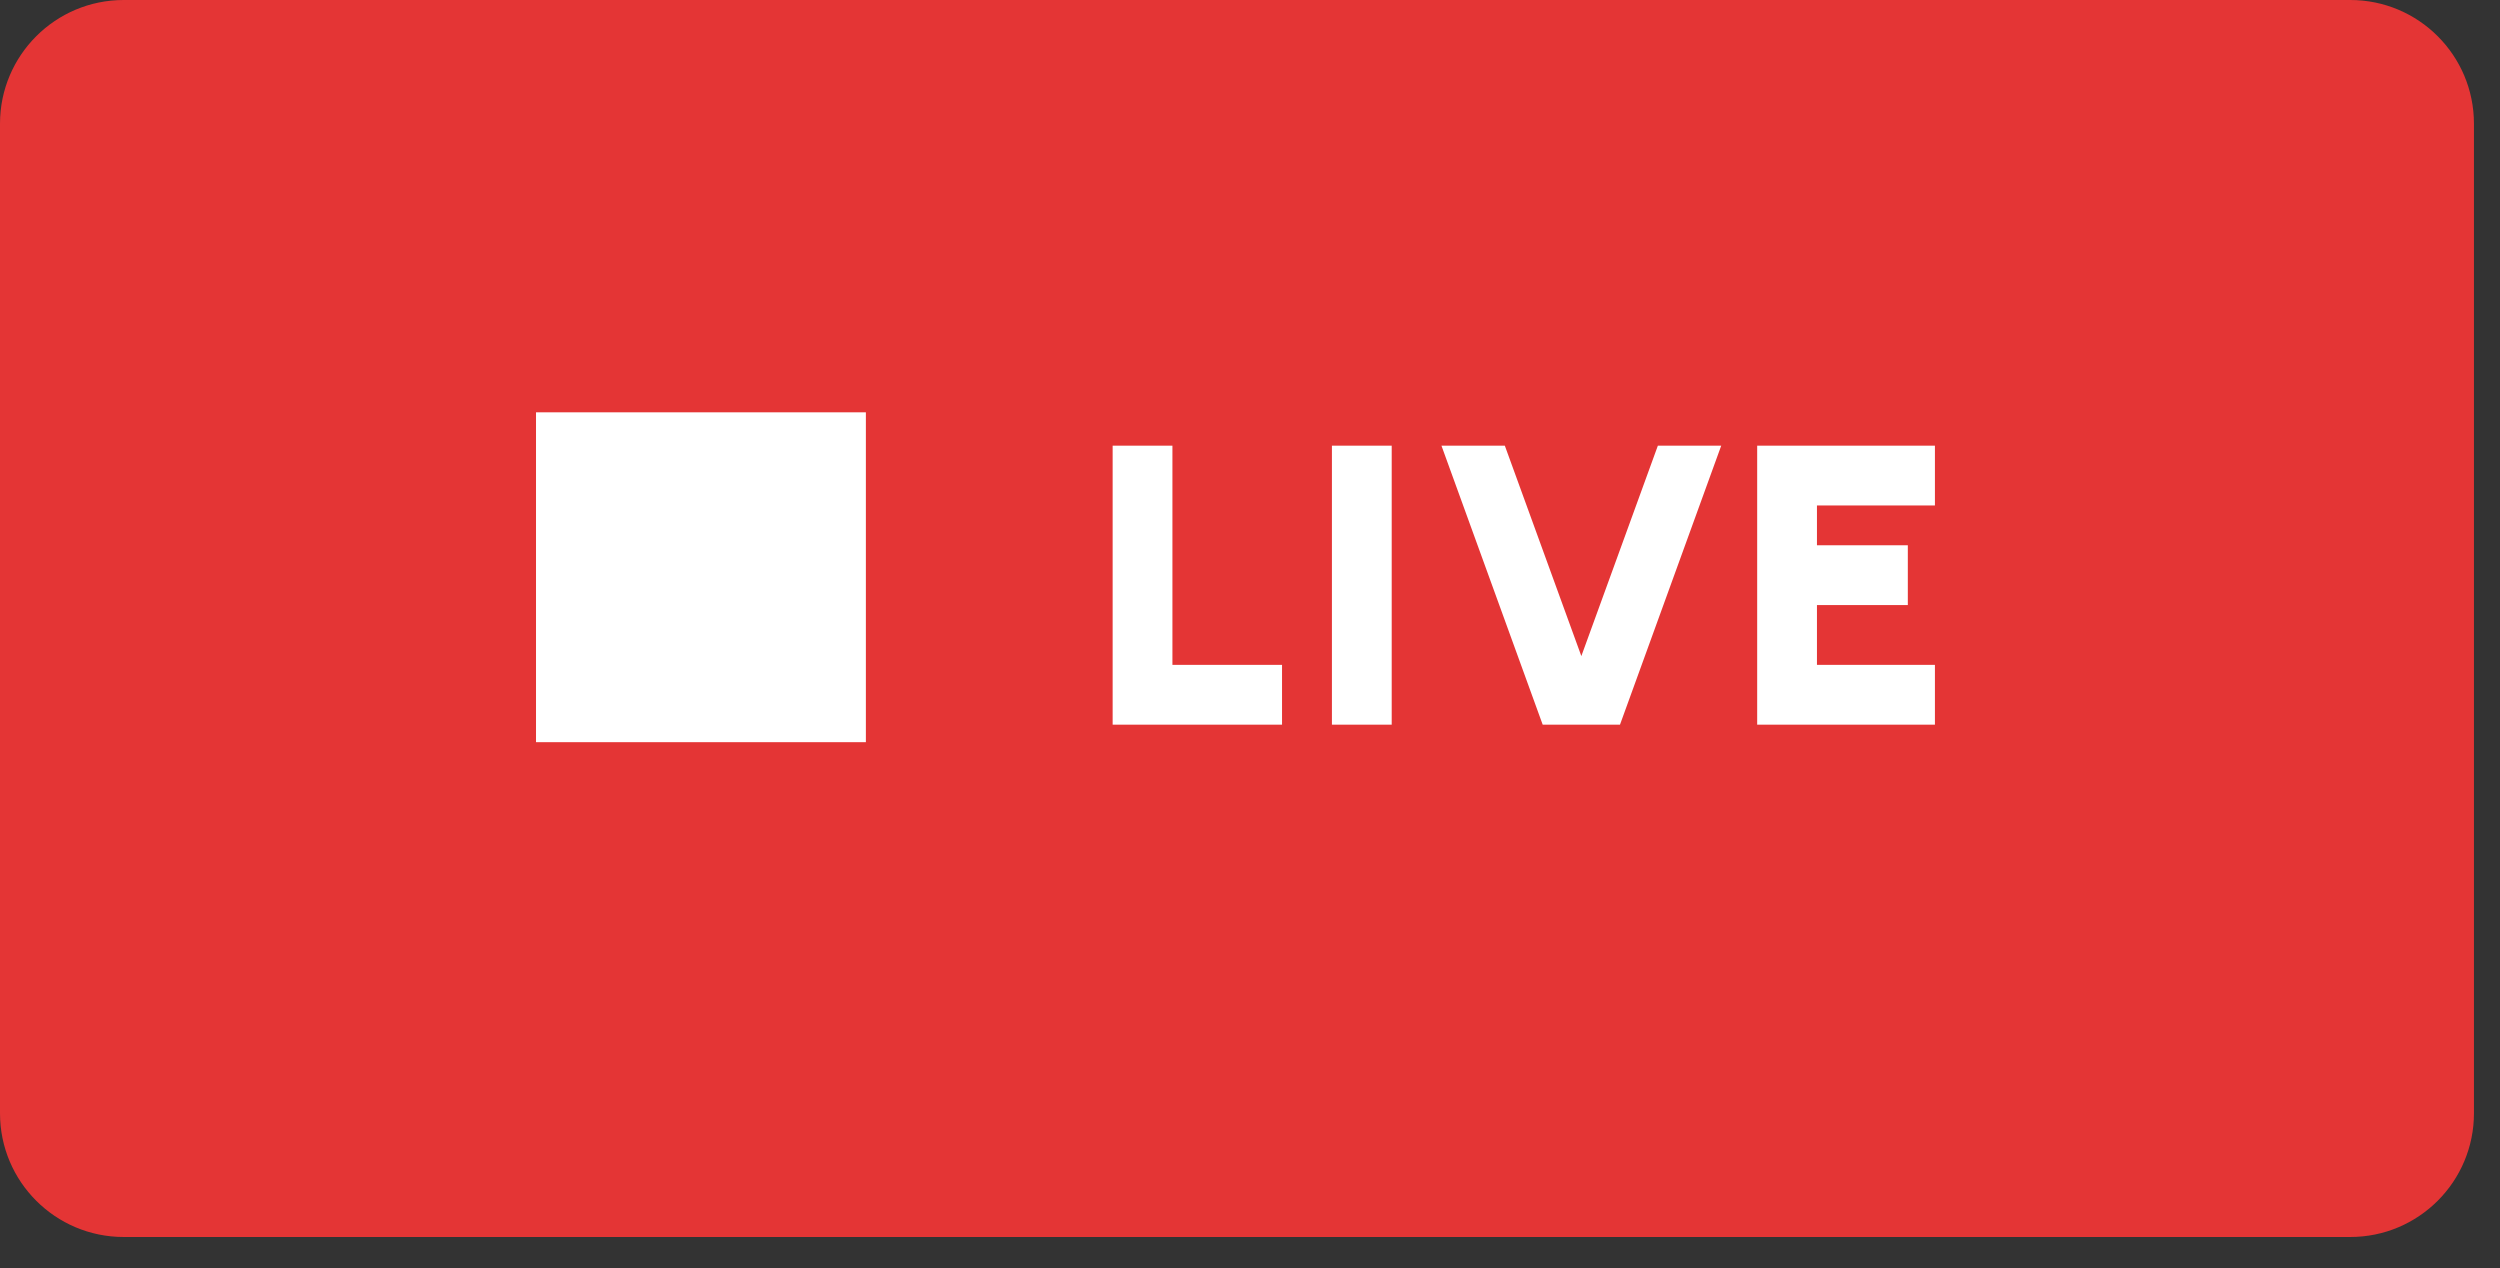
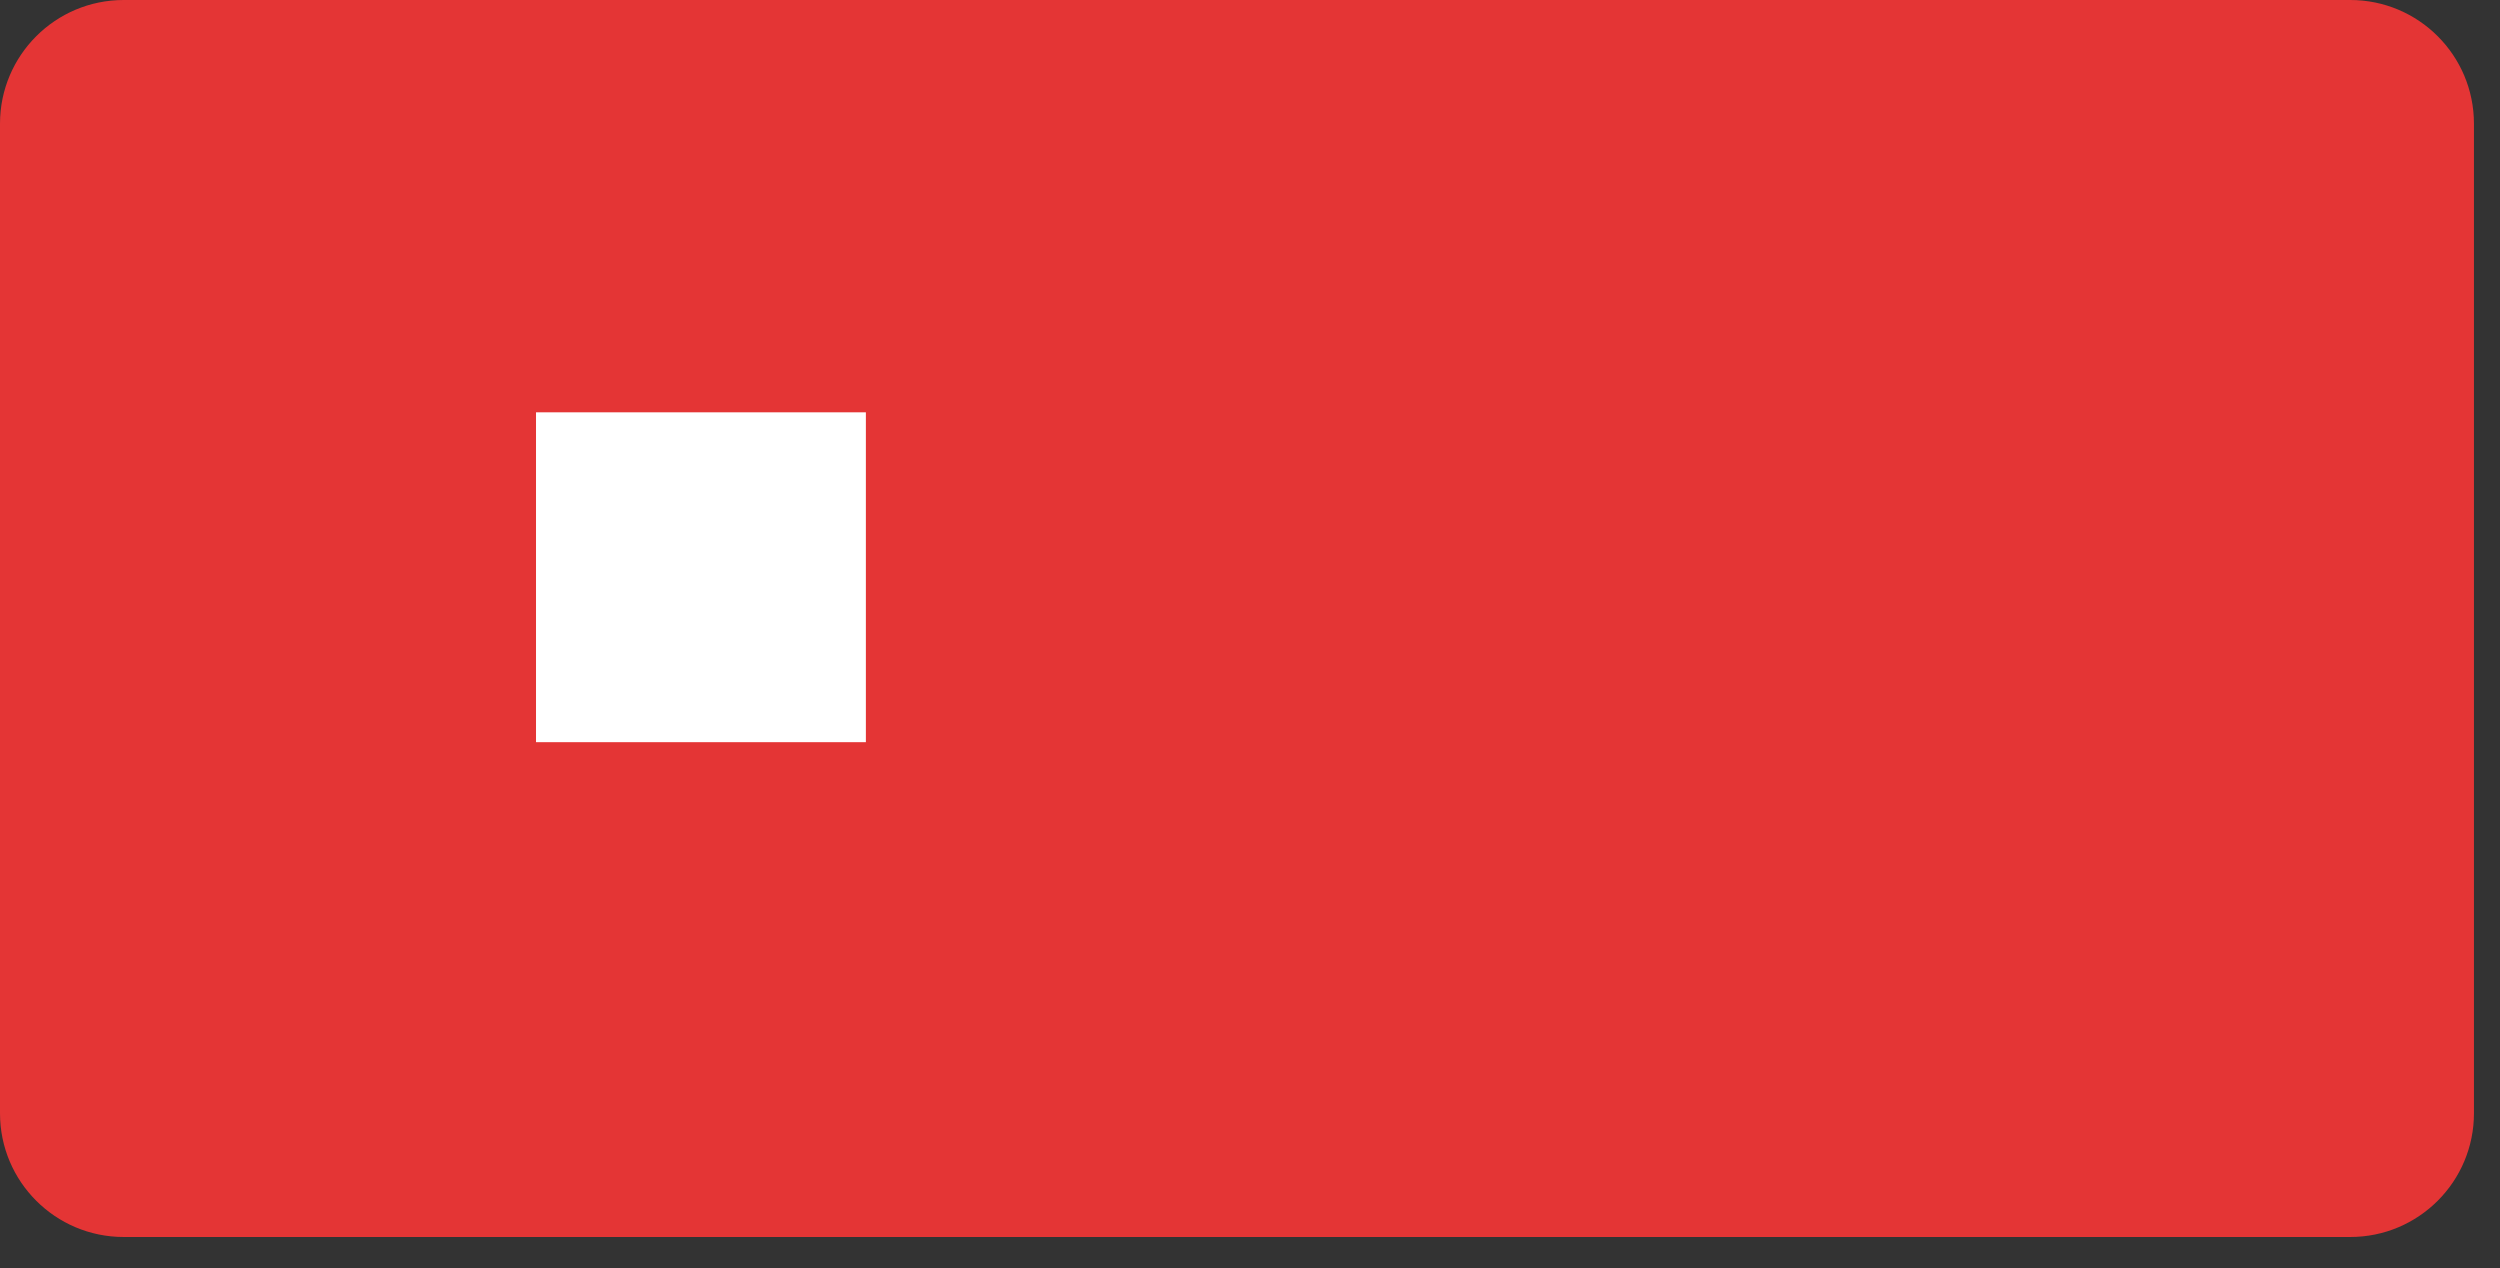
<svg xmlns="http://www.w3.org/2000/svg" width="69" height="35" viewBox="0 0 69 35" fill="none">
  <rect x="0" y="0" width="69" height="35" fill="#333333" stroke="none" />
  <path d="M64.867 0H3.414C1.529 0 0 1.529 0 3.414V30.727C0 32.612 1.529 34.141 3.414 34.141H64.867C66.753 34.141 68.281 32.612 68.281 30.727V3.414C68.281 1.529 66.753 0 64.867 0Z" fill="#E43535" />
  <path fill-rule="evenodd" clip-rule="evenodd" d="M14.794 11.38H23.898V20.484H14.794V11.38Z" fill="white" />
-   <path d="M30.709 20V12.3H32.359V18.35H35.384V20H30.709ZM36.761 20V12.3H38.411V20H36.761ZM42.578 20L39.784 12.3H41.533L43.645 18.108L45.757 12.3H47.506L44.712 20H42.578ZM48.498 20V12.3H53.404V13.95H50.148V15.05H52.656V16.7H50.148V18.35H53.404V20H48.498Z" fill="white" />
</svg>